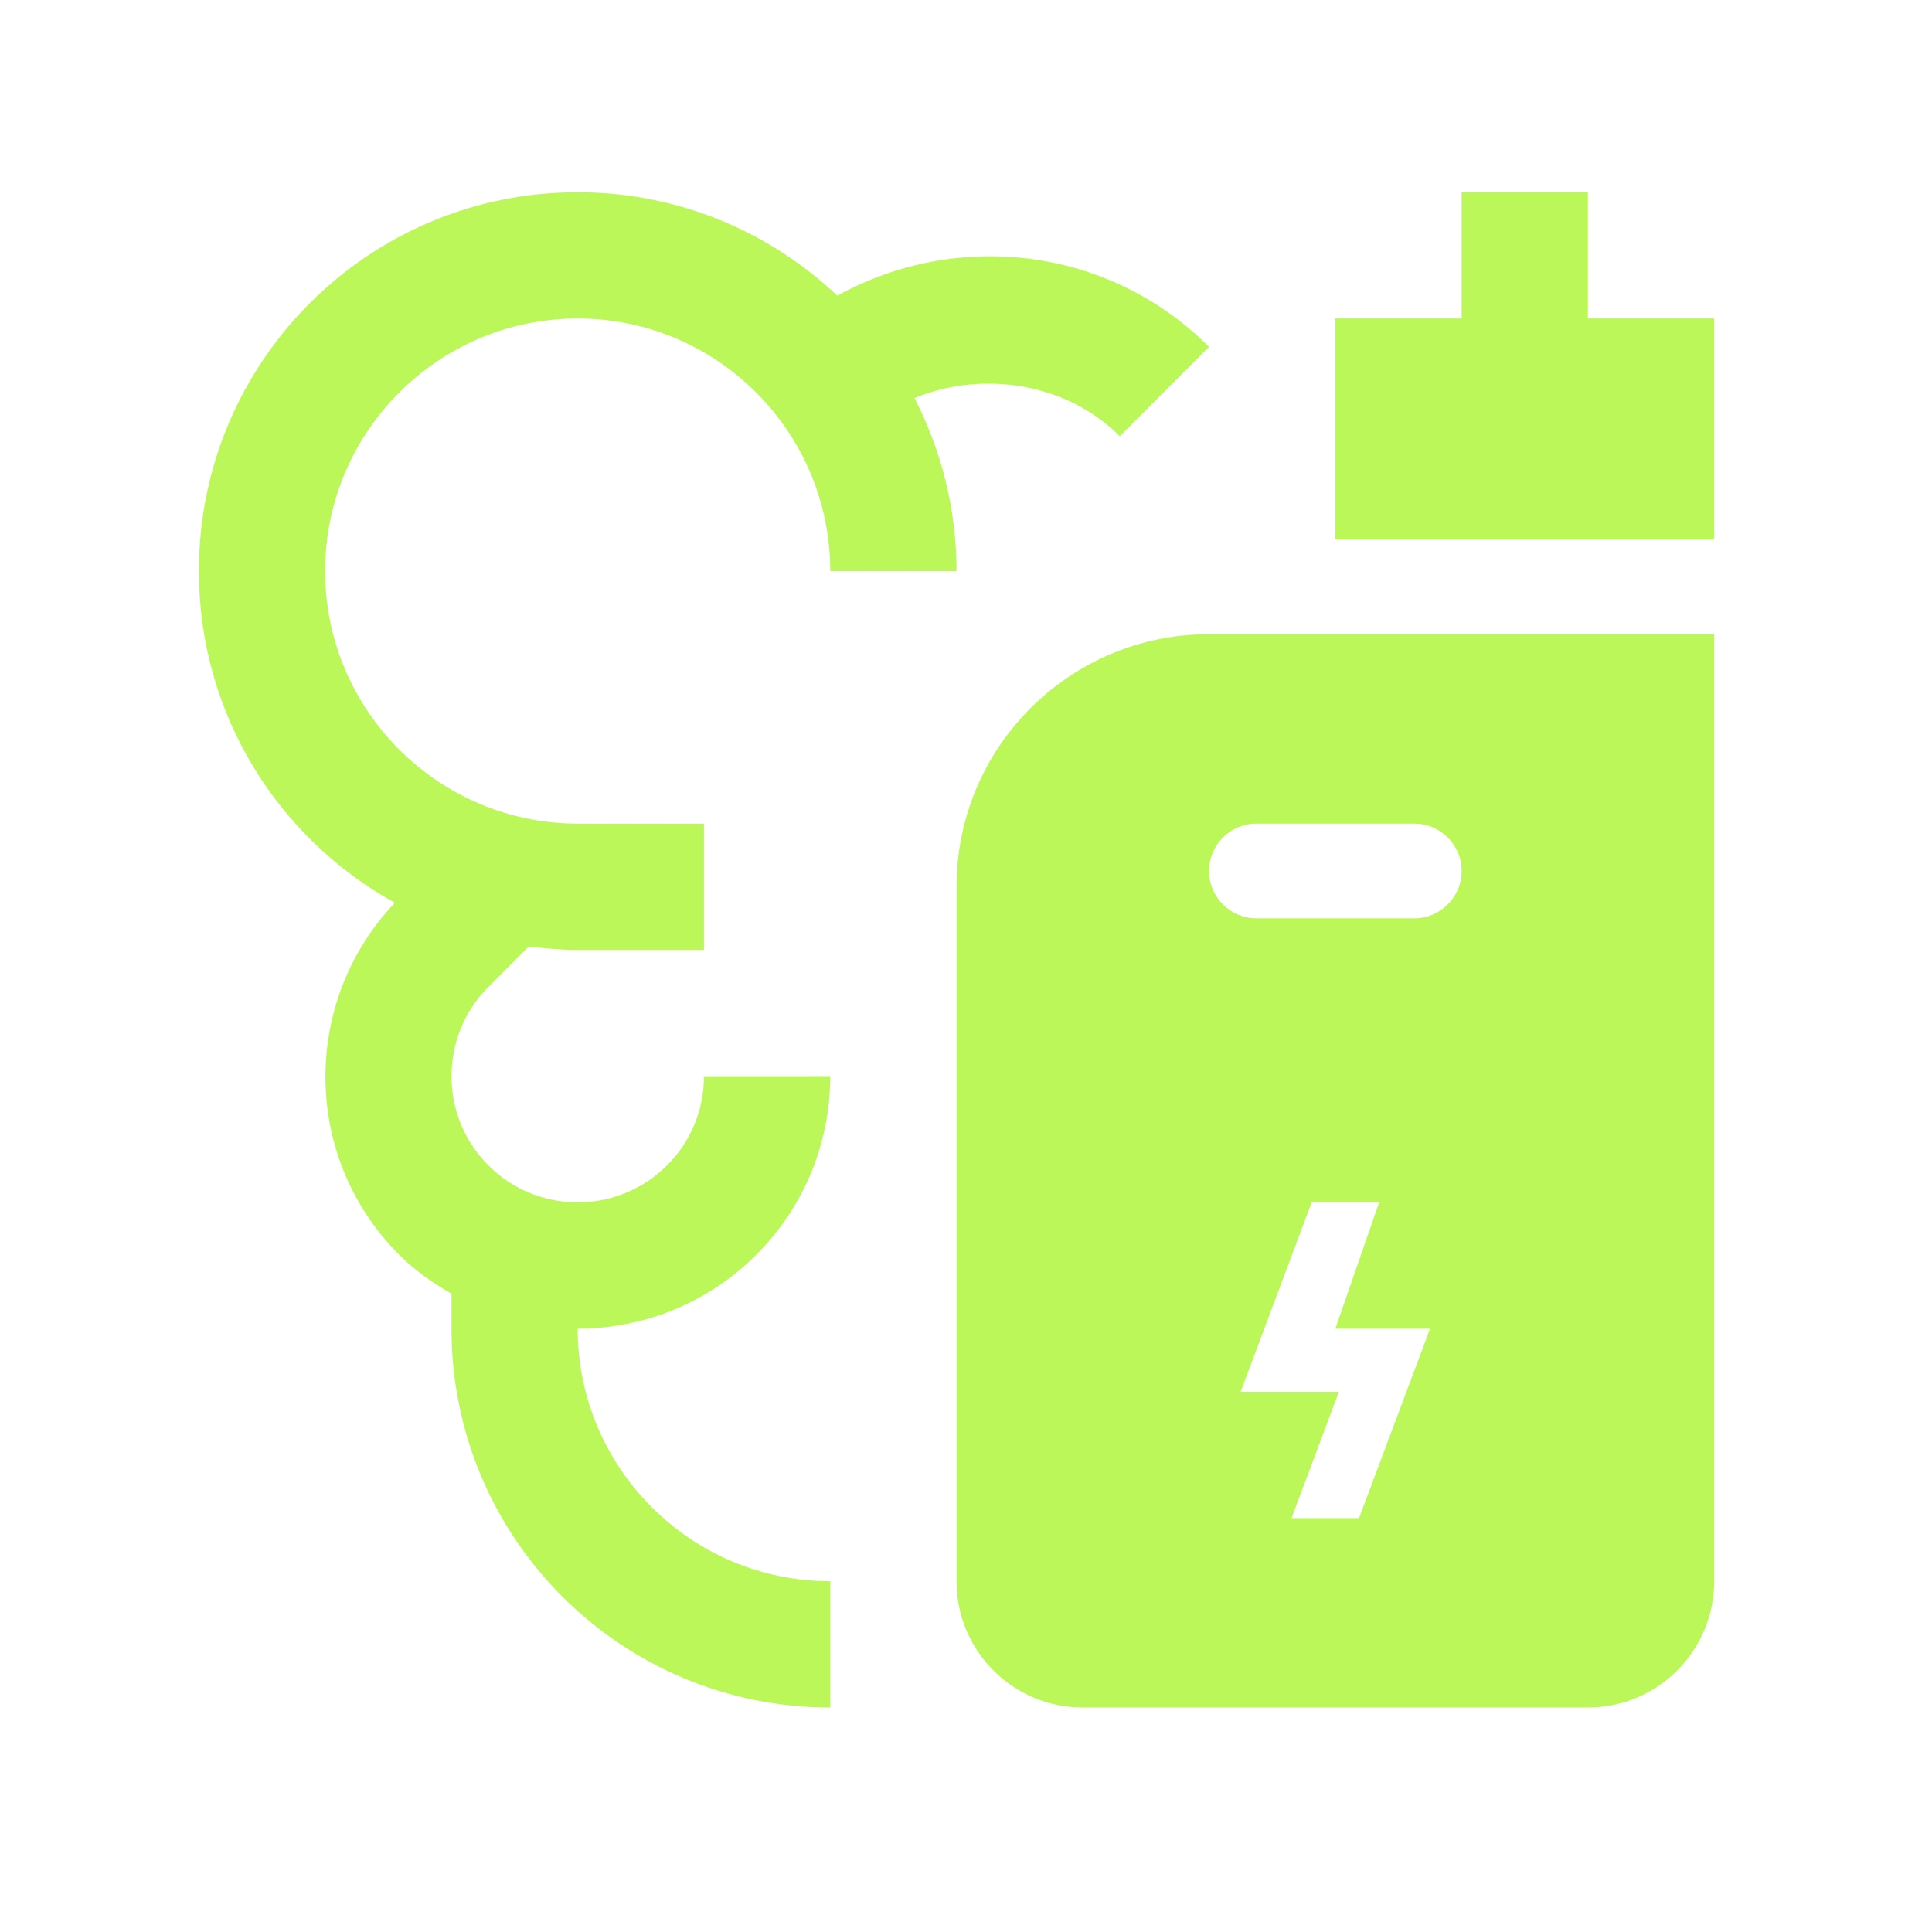
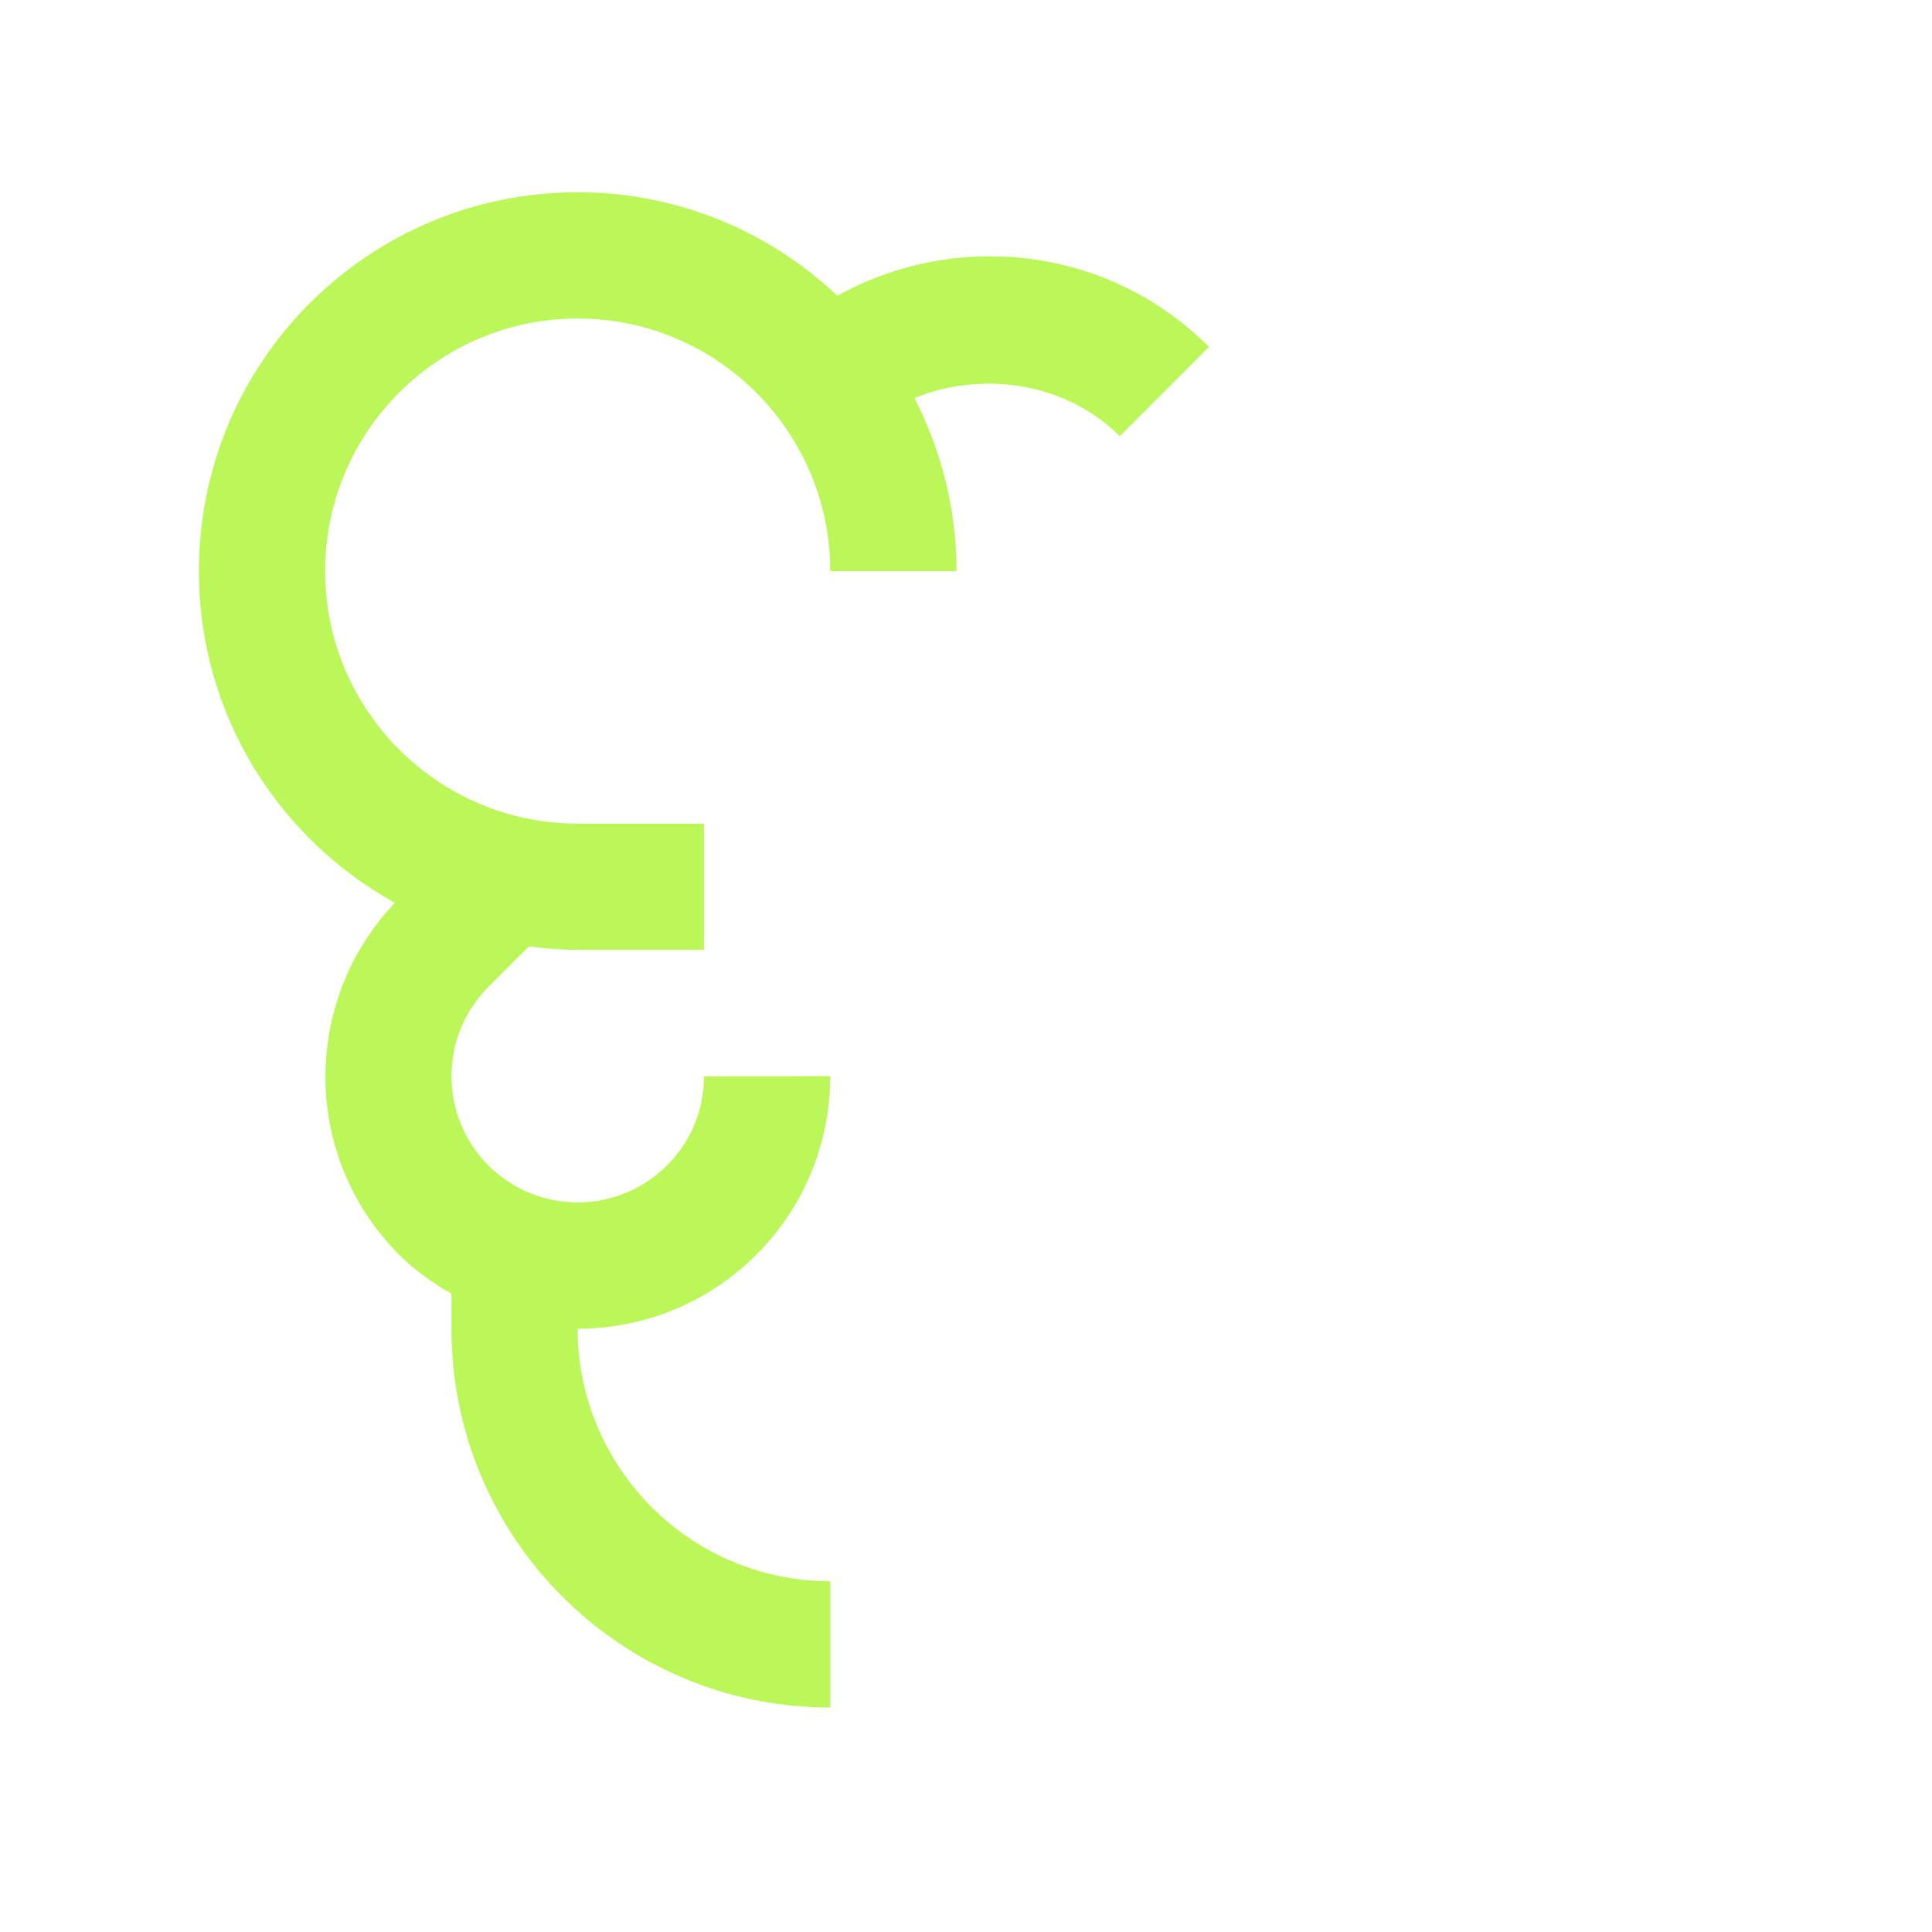
<svg xmlns="http://www.w3.org/2000/svg" width="51" height="51" viewBox="0 0 51 51" fill="none">
-   <path d="M41.916 8.408V5.075H38.584V8.408H35.25V14.242H45.25V8.408H41.916Z" fill="#BBF758" />
-   <path d="M31.916 16.742C28.235 16.742 25.25 19.727 25.25 23.408V41.741C25.25 43.582 26.742 45.075 28.584 45.075H41.915C43.758 45.075 45.25 43.582 45.25 41.741V16.742H31.916ZM35.875 40.075H34.094L35.344 36.741H32.75L34.625 31.741H36.406L35.25 35.075H37.75L35.875 40.075ZM37.334 24.242H33.166C32.477 24.242 31.916 23.682 31.916 22.992C31.916 22.302 32.477 21.742 33.166 21.742H37.334C38.023 21.742 38.584 22.302 38.584 22.992C38.584 23.682 38.023 24.242 37.334 24.242Z" fill="#BBF758" />
  <path d="M22.104 7.806C20.314 6.117 17.907 5.075 15.25 5.075C9.726 5.075 5.25 9.551 5.25 15.075C5.25 18.848 7.34 22.129 10.424 23.832C7.947 26.443 7.976 30.56 10.537 33.122C10.956 33.542 11.427 33.867 11.918 34.153V35.075C11.915 40.598 16.392 45.075 21.918 45.075V41.74C18.241 41.743 15.249 38.748 15.249 35.075C16.956 35.075 18.662 34.424 19.965 33.122C21.267 31.82 21.917 30.114 21.917 28.408L18.583 28.41C18.583 29.299 18.238 30.135 17.607 30.764C16.308 32.064 14.194 32.066 12.893 30.765C11.592 29.465 11.595 27.349 12.893 26.052L13.962 24.983C14.384 25.037 14.812 25.075 15.25 25.075H18.583V21.742H15.25C11.574 21.742 8.583 18.75 8.583 15.075C8.583 11.4 11.574 8.408 15.25 8.408C18.926 8.408 21.917 11.4 21.917 15.075H25.25C25.25 13.428 24.845 11.878 24.14 10.508C25.937 9.772 28.147 10.101 29.56 11.516L31.916 9.157C29.254 6.496 25.24 6.071 22.104 7.806Z" fill="#BBF758" />
</svg>